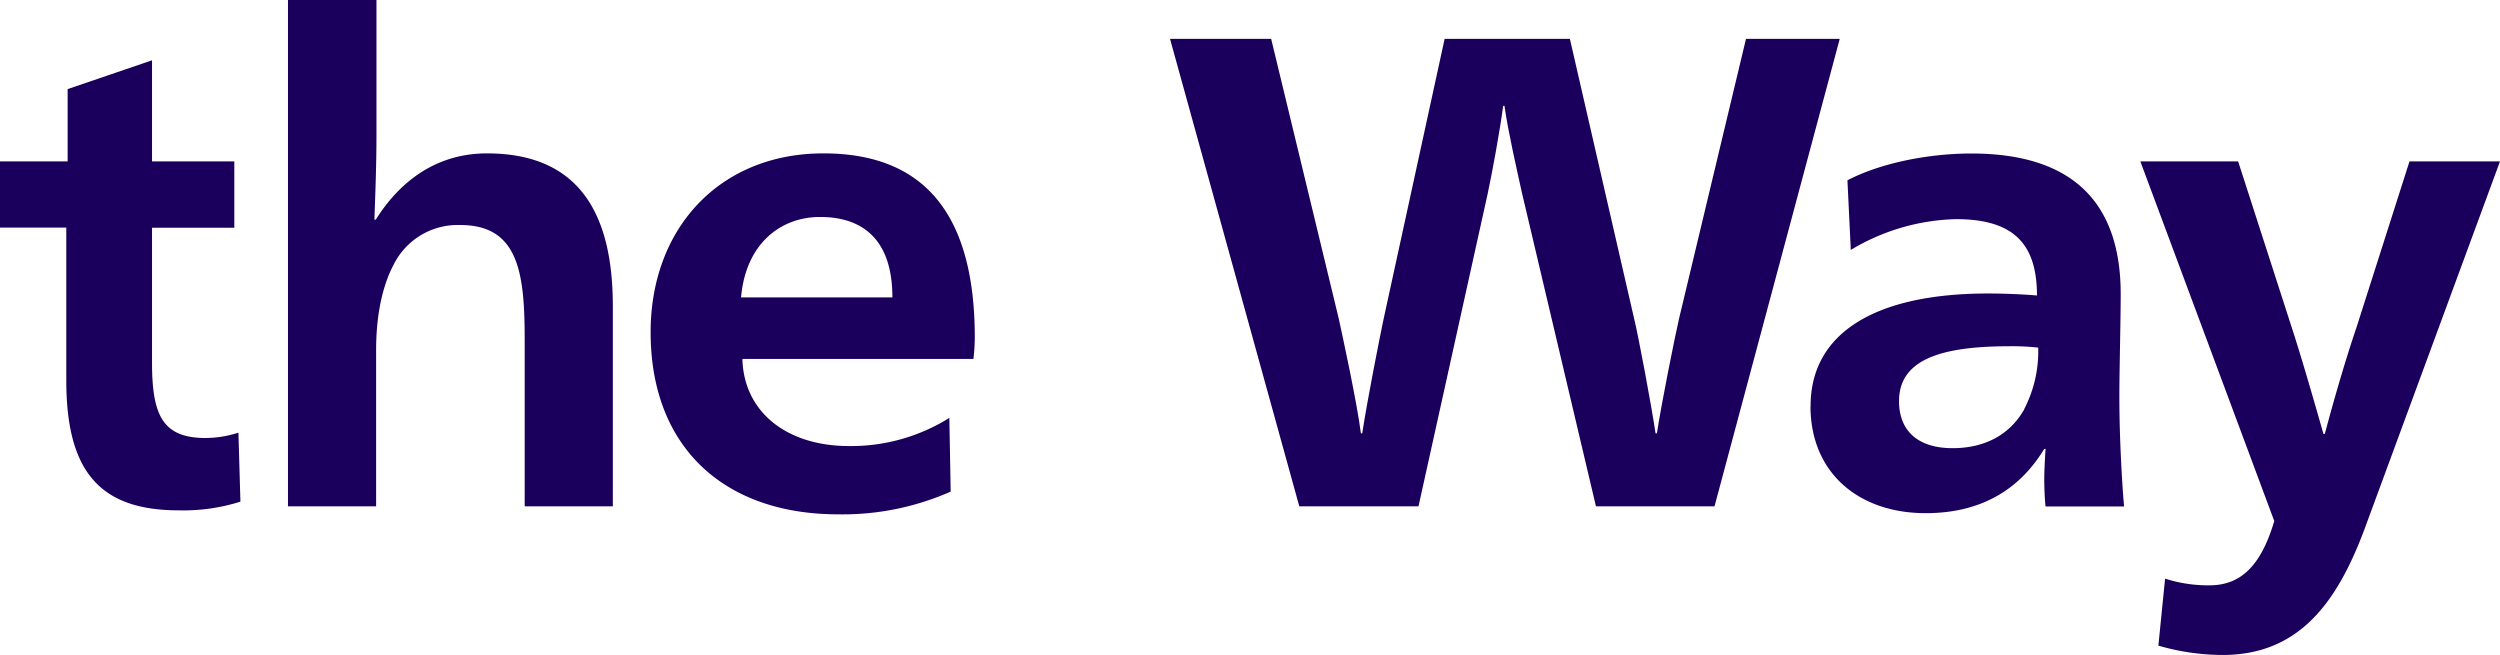
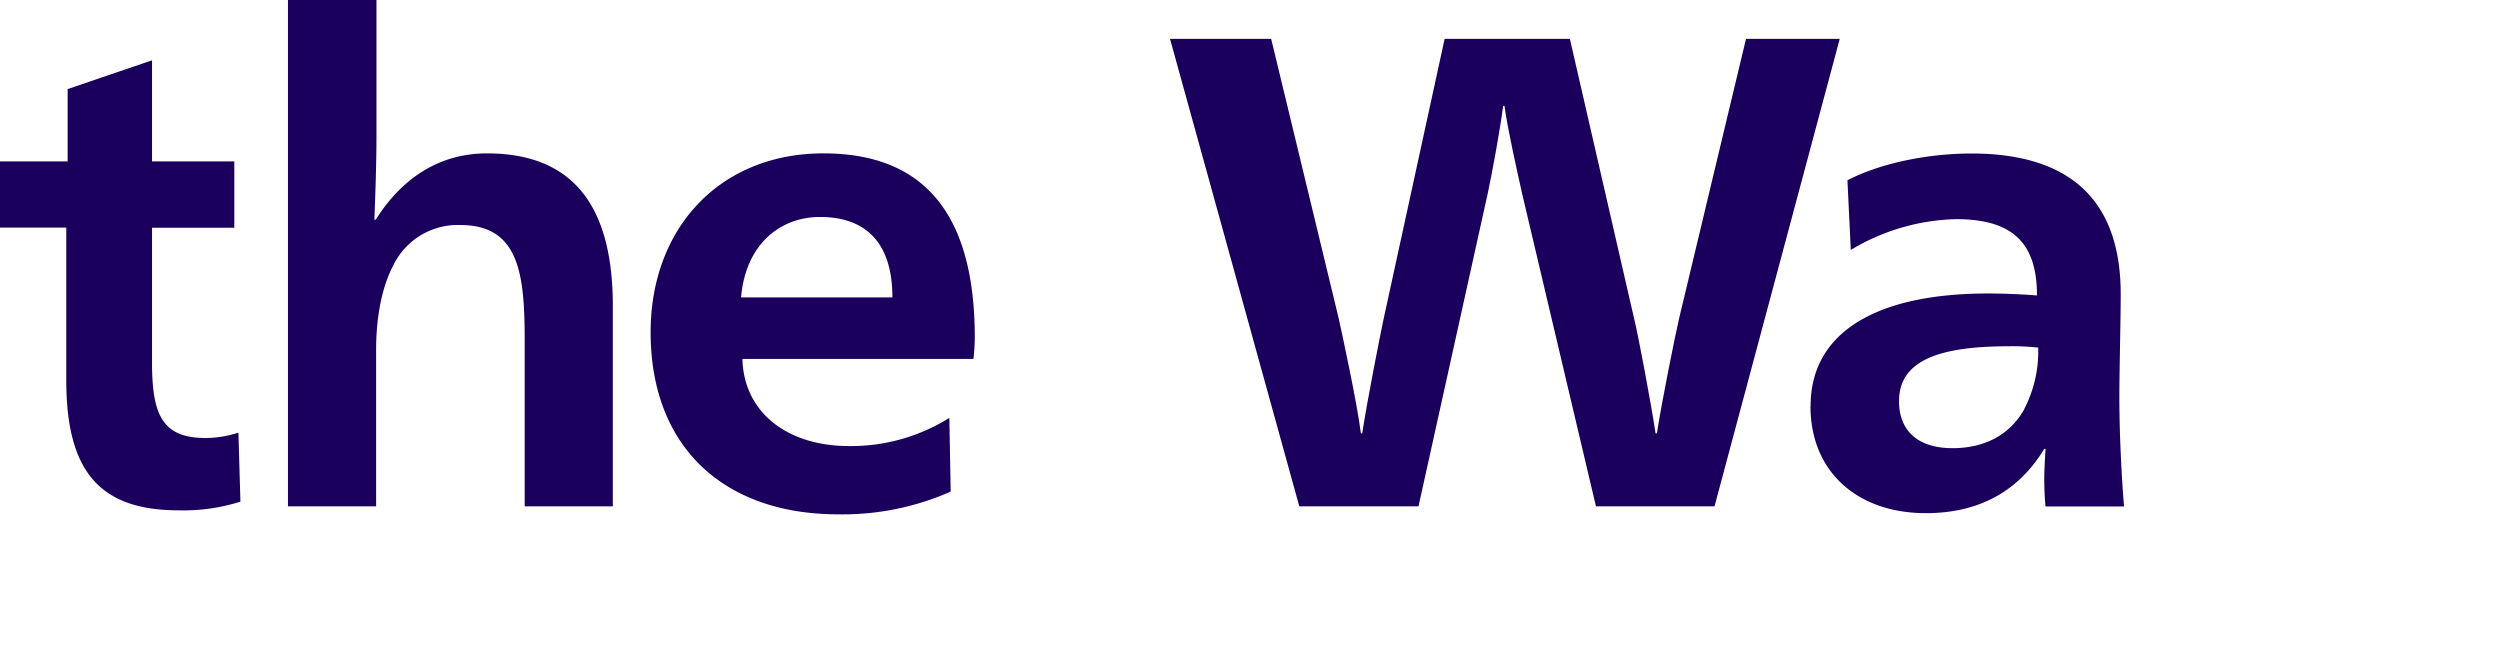
<svg xmlns="http://www.w3.org/2000/svg" viewBox="0 0 425.4 111.45">
  <defs>
    <style>.cls-1{fill:#1a005c;}</style>
  </defs>
  <g id="レイヤー_2" data-name="レイヤー 2">
    <g id="レイヤー_1-2" data-name="レイヤー 1">
      <path class="cls-1" d="M11.28,64.73v-26H0V27.46H11.51V15.16l14.36-4.9v17.2h14V38.75h-14v22.9c0,8.89,1.71,12.88,9.11,12.88a18.48,18.48,0,0,0,5.59-.91l.34,11.74a32.22,32.22,0,0,1-10.48,1.48c-13.45,0-19.15-6.61-19.15-22.11" />
      <path class="cls-1" d="M49,0H64.06V23.14c0,5.12-.23,10.71-.35,14.24h.23C68.16,30.66,74.43,26.1,82.86,26.1c15.61,0,21.42,10.14,21.42,26V86.16h-15V57.89c0-11.17-.91-19.6-10.94-19.6A12.17,12.17,0,0,0,67,45c-1.94,3.64-3,8.66-3,14.58V86.16H49Z" />
      <path class="cls-1" d="M151.85,50.6c0-9.57-4.78-13.68-12.31-13.68-6.72,0-12.65,4.56-13.44,13.68Zm-41.14,5.93c0-17.67,11.74-30.43,29.4-30.43,17,0,25.76,10.14,25.76,31.34a34.83,34.83,0,0,1-.23,3.64H126.33c.22,9,7.52,14.82,18.12,14.82a31.54,31.54,0,0,0,17.09-4.79l.23,12.54a45.48,45.48,0,0,1-19.15,3.87c-19.26,0-31.91-11.28-31.91-31" />
      <path class="cls-1" d="M199.09,6.61H216.3l11.51,47.64c.57,2.62,3.08,14.13,3.76,19.48h.23c.8-5.35,3.08-16.86,3.64-19.48L245.82,6.61h21.31l10.94,47.64c.68,2.73,2.85,14.24,3.64,19.48h.23c.8-5.24,3.08-16.52,3.76-19.48L297.1,6.61h15.95L291.74,86.16H271.57L259,32.93c-.8-3.64-2.4-10.59-3-14.92h-.22c-.57,4.33-1.83,11.16-2.63,14.92L241.37,86.16H221.09Z" />
      <path class="cls-1" d="M344.43,69.63a21.29,21.29,0,0,0,2.39-10.48,40.09,40.09,0,0,0-5-.23c-12.07,0-18.68,2.51-18.68,9.34,0,5.13,3.3,8,9.11,8,5.13,0,9.57-2,12.2-6.61m-36.36-.57c0-12.31,10.83-19.14,30.2-19.14,2.4,0,5.59.11,8.32.34v-.34c-.11-8.78-4.33-12.65-13.79-12.65a36.33,36.33,0,0,0-17.89,5.24l-.57-11.85c5.93-3.08,14.13-4.56,21.08-4.56,18.24,0,25.42,9.34,25.42,23.93,0,4.44-.23,13-.23,17.44,0,7,.46,14.81.8,18.69H348.07c-.11-.92-.22-3-.22-4.68,0-1.36.11-3.3.22-5.12h-.22c-4,6.6-10.38,10.94-20.17,10.94-11.4,0-19.61-6.84-19.61-18.24" />
-       <path class="cls-1" d="M367.27,109.86l1.14-11.4a24.05,24.05,0,0,0,7.53,1.14c5,0,8.66-2.85,11.05-10.94L364.2,27.46h16.64L390,55.84c1.6,4.9,3.65,12,5.36,18h.23c1.59-6,3.64-13,5.35-18L410,27.46H425.4l-23.14,62.8c-4.56,12.08-10.94,21.19-24.05,21.19a39.58,39.58,0,0,1-10.94-1.59" />
    </g>
  </g>
</svg>